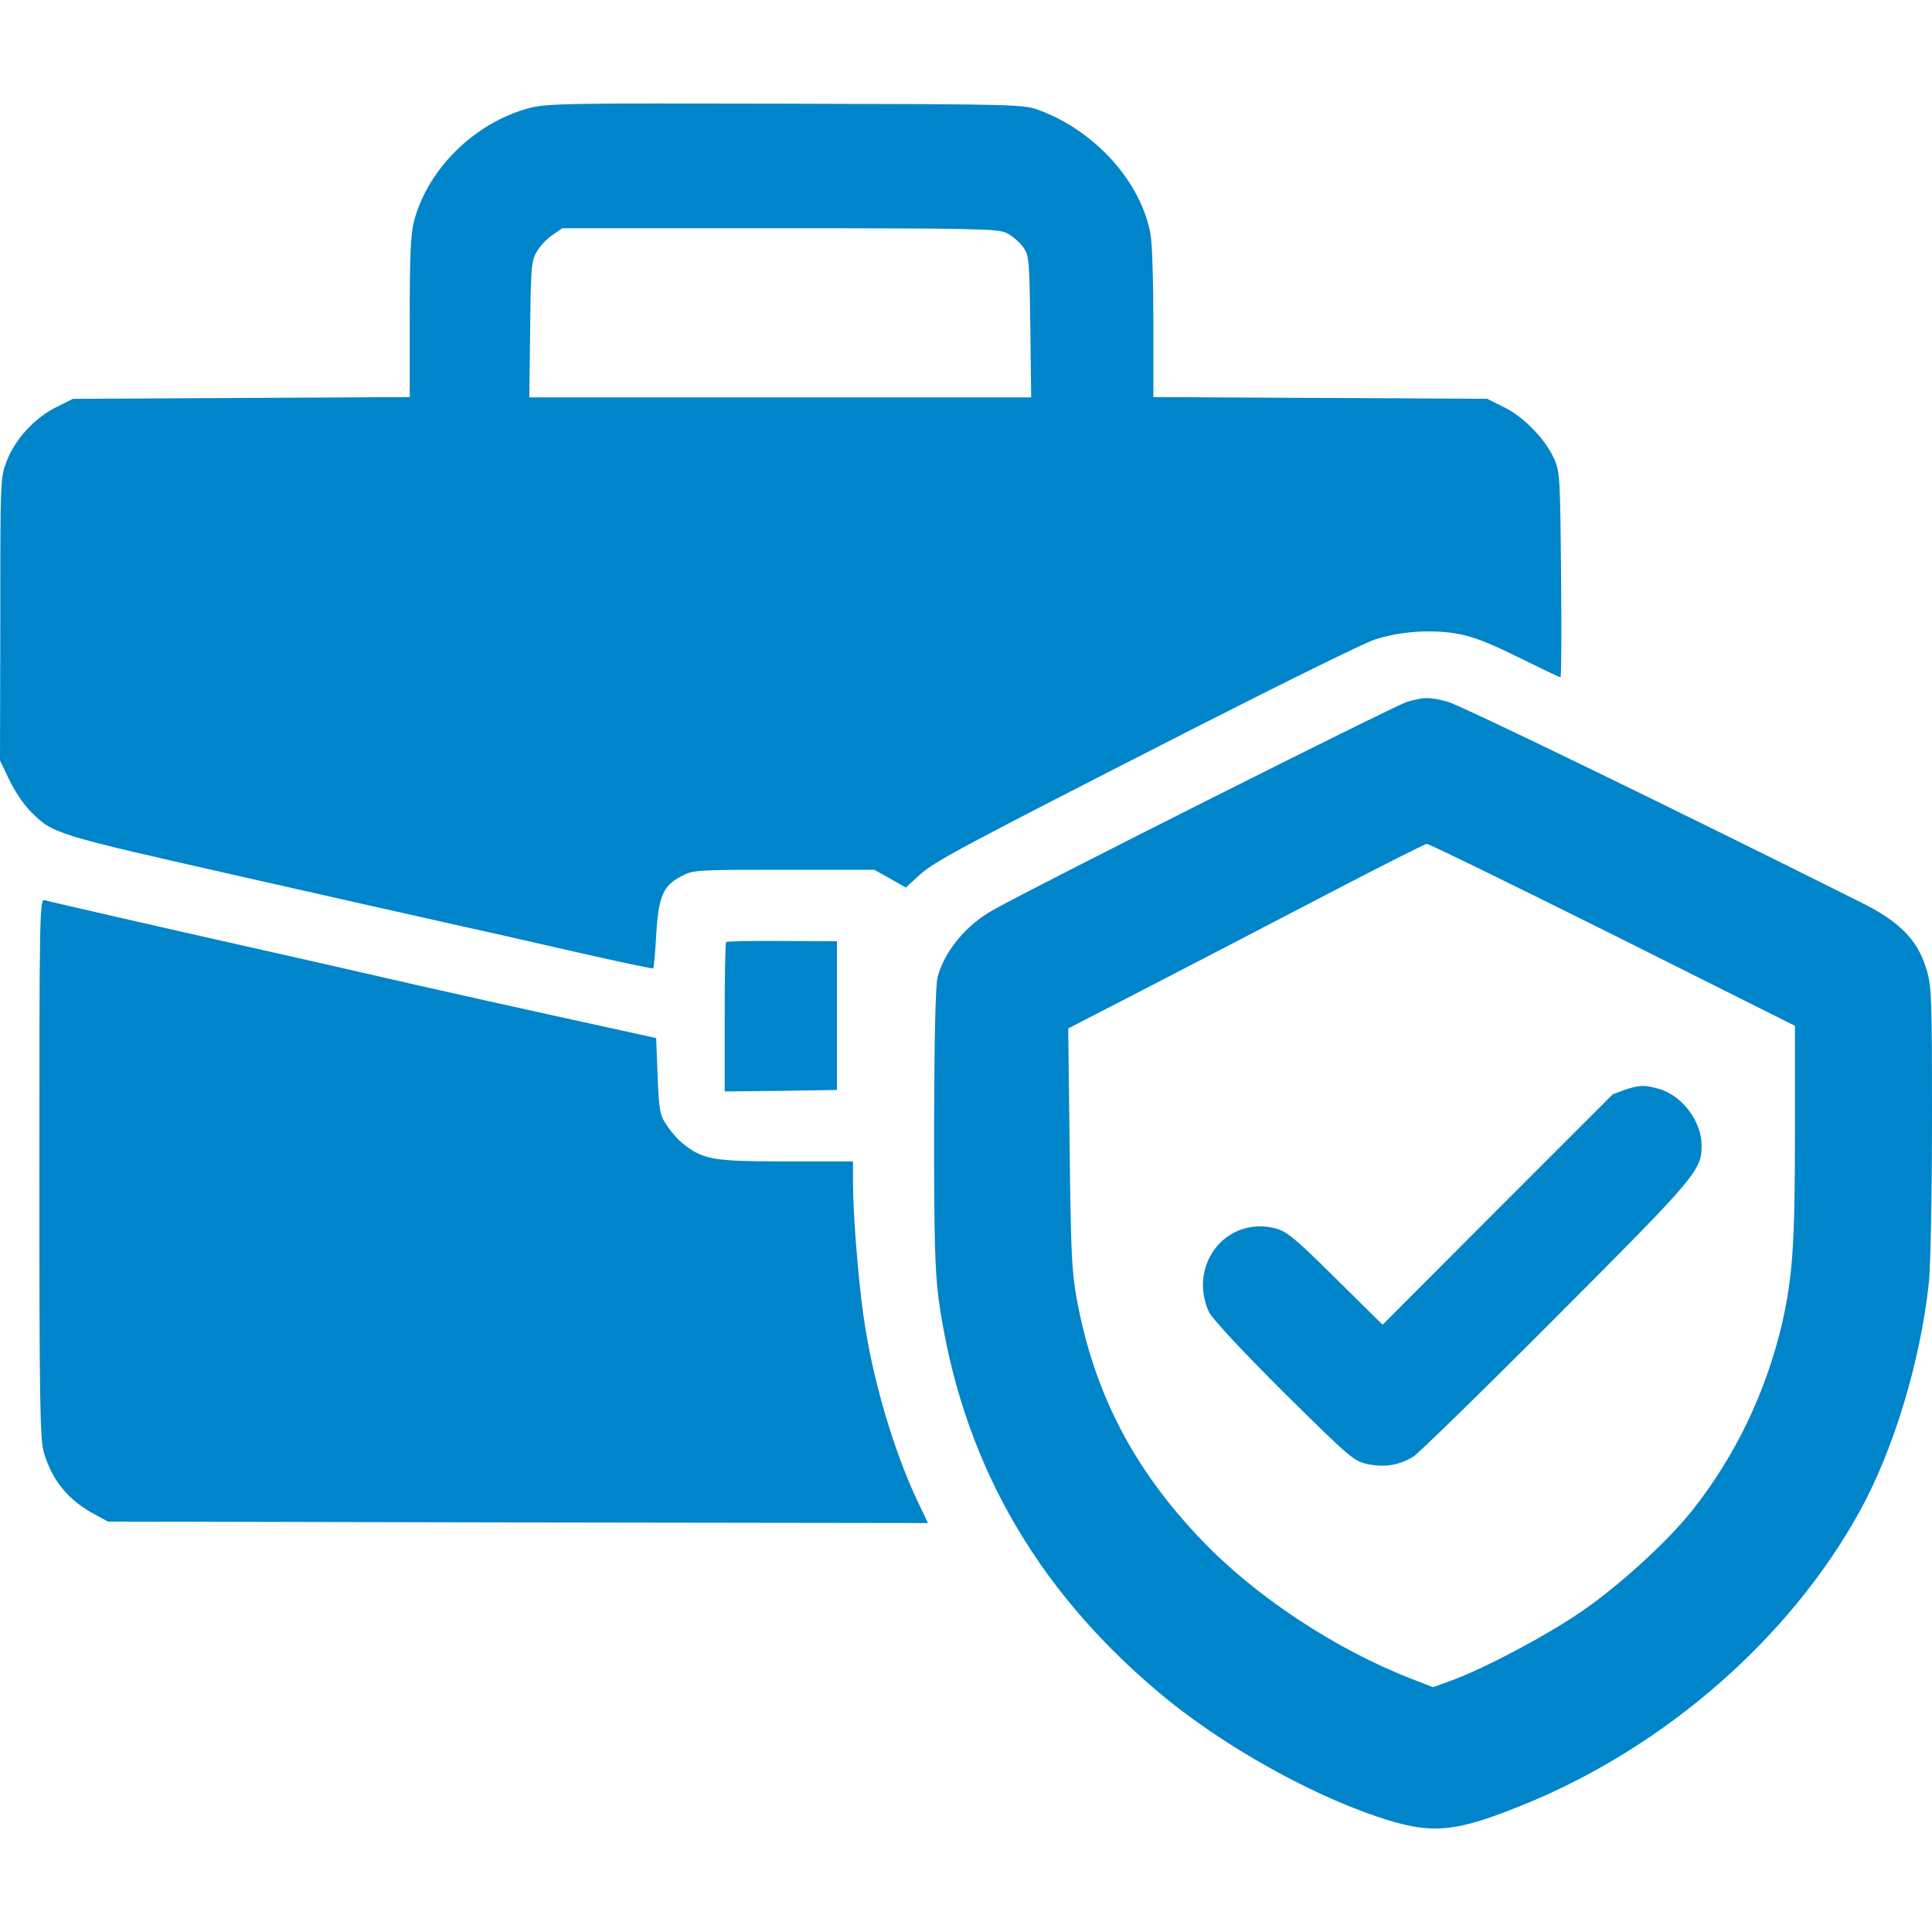
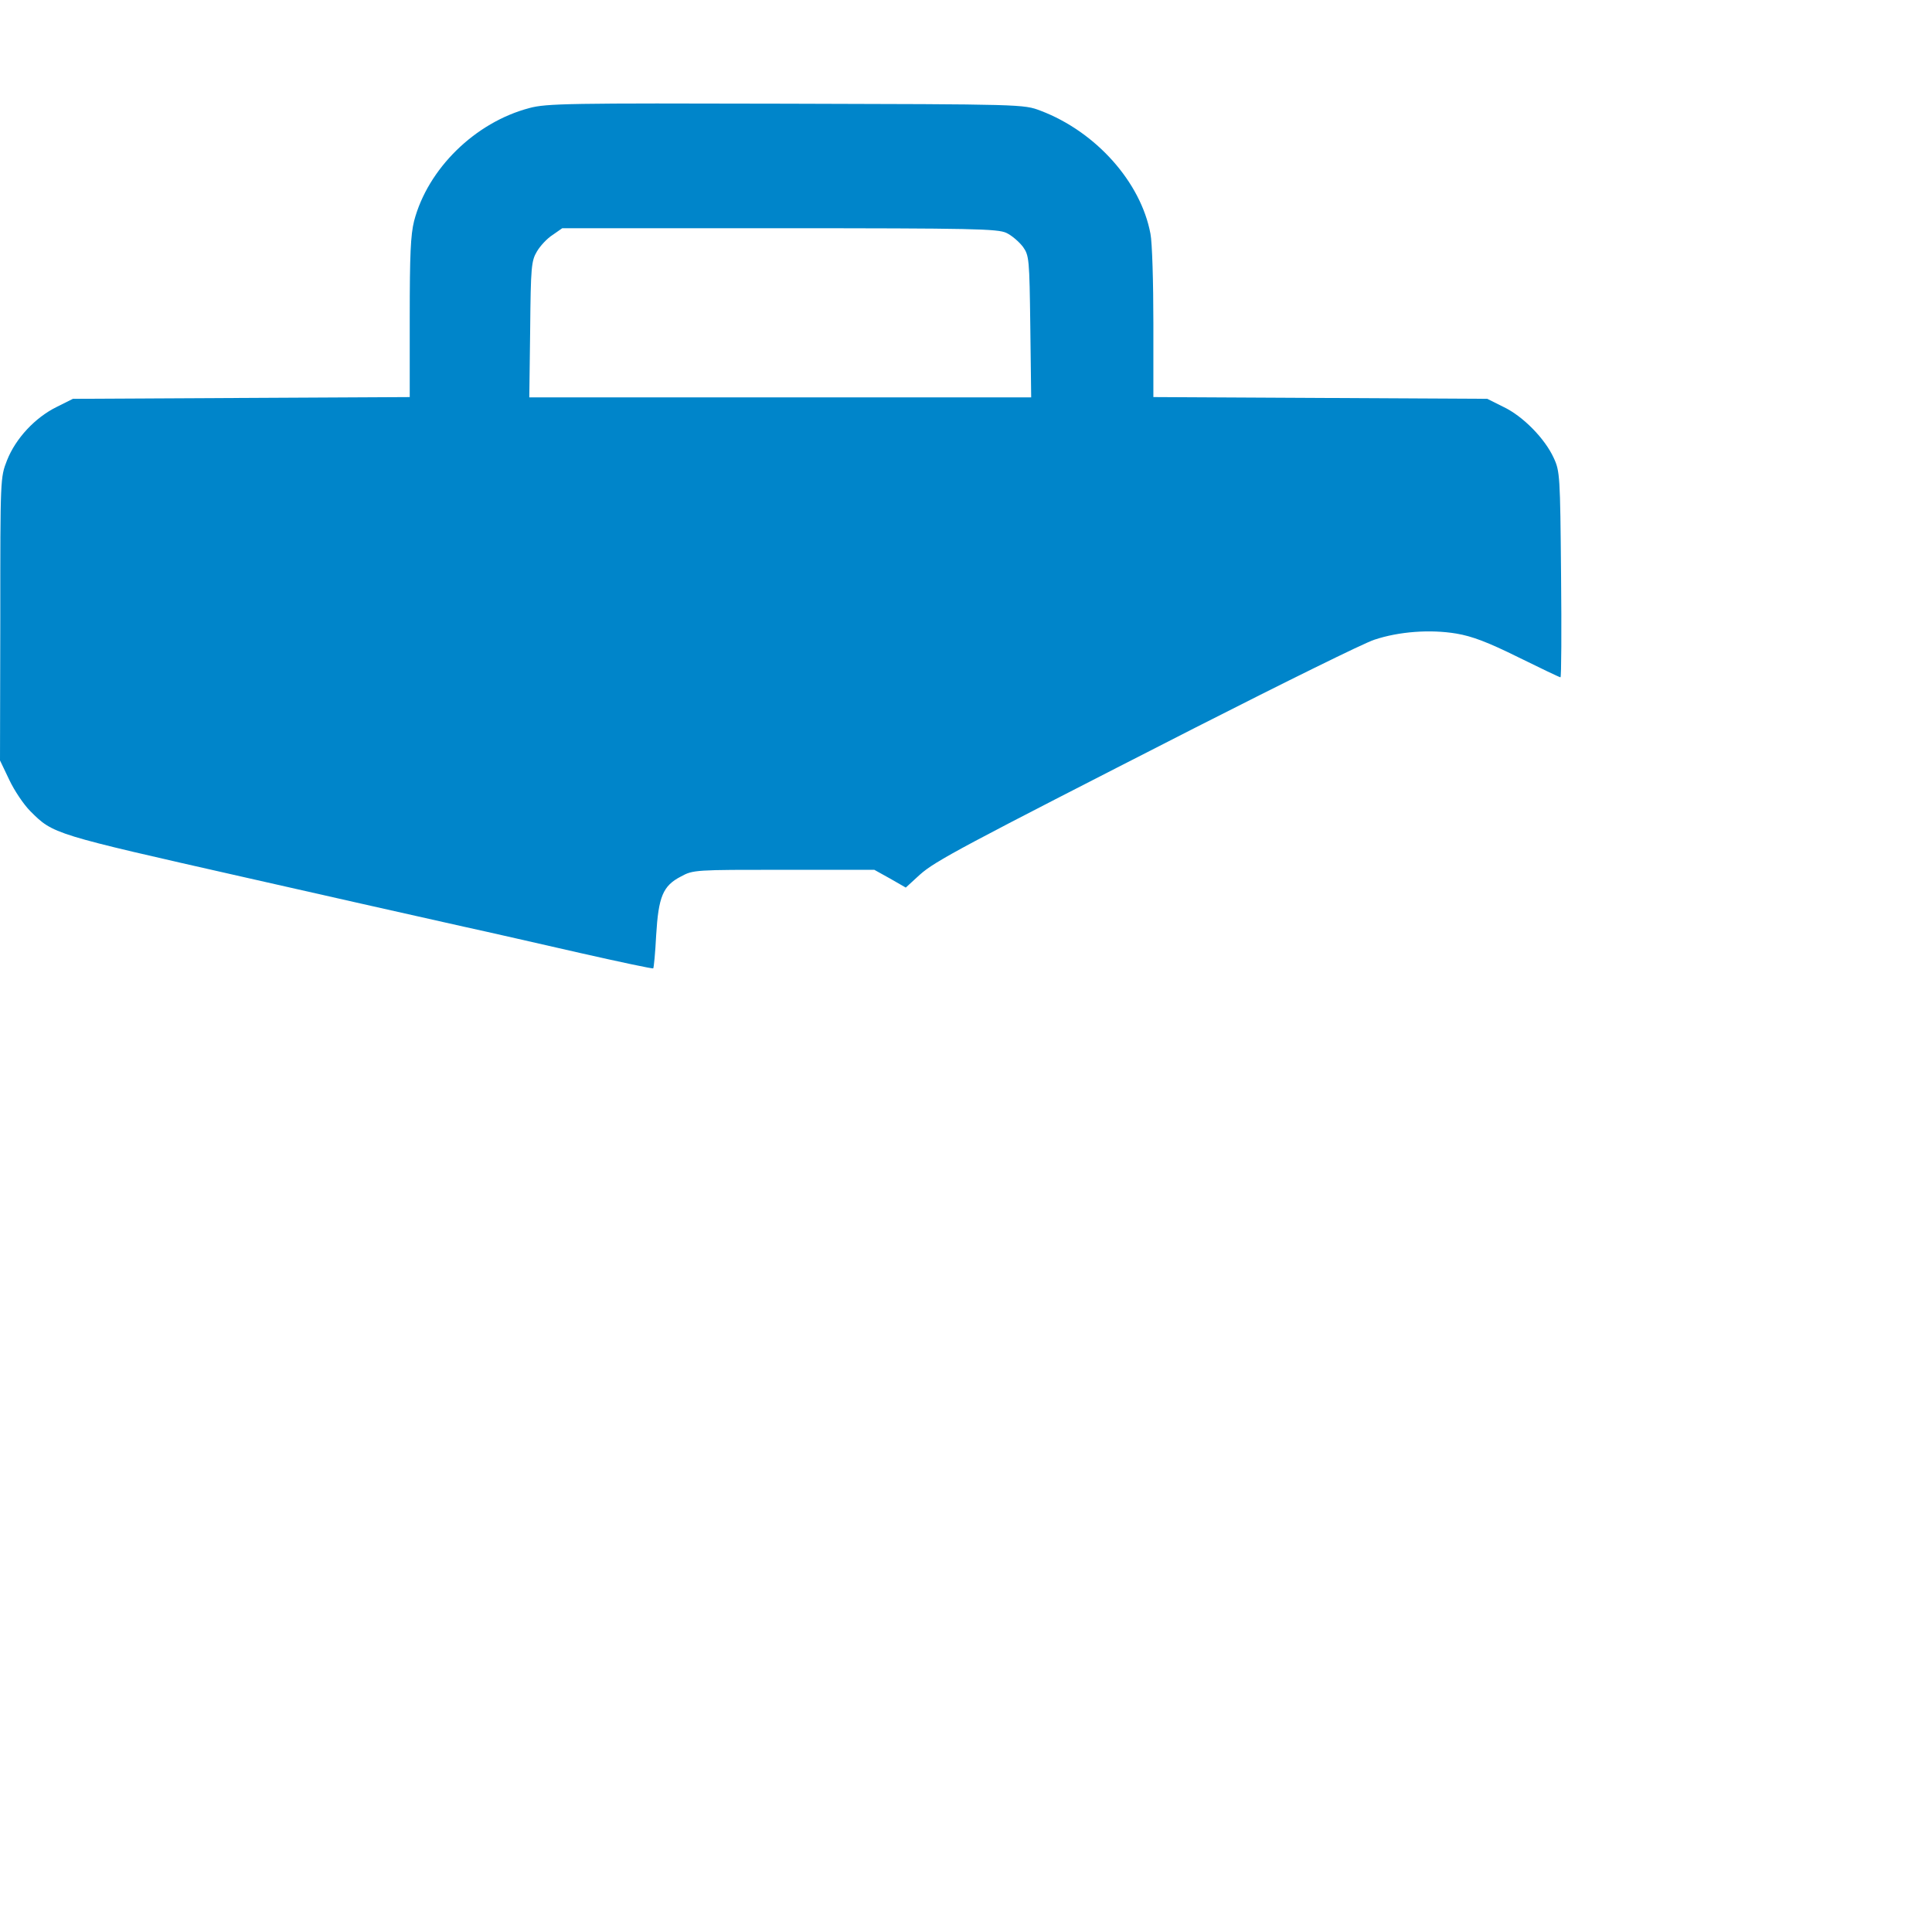
<svg xmlns="http://www.w3.org/2000/svg" width="100%" height="100%" viewBox="0 0 1024 1024" version="1.1" xml:space="preserve" style="fill-rule:evenodd;clip-rule:evenodd;stroke-linejoin:round;stroke-miterlimit:2;">
  <g>
    <path d="M280.537,57.285c-28.749,7.574 -53.789,32.15 -61.053,59.818c-1.855,7.419 -2.319,17.775 -2.319,51.315l0,42.042l-89.184,0.464l-89.339,0.464l-8.656,4.328c-11.284,5.564 -21.639,16.538 -26.276,28.285c-3.555,9.12 -3.555,9.274 -3.555,84.084l-0.155,74.965l4.946,10.356c2.628,5.564 7.574,12.983 11.129,16.538c12.211,12.211 11.901,12.056 113.76,35.087c40.96,9.274 87.485,19.784 115.925,26.121c12.829,2.783 40.496,9.12 61.517,13.911c21.176,4.792 38.642,8.501 38.951,8.192c0.309,-0.309 1.082,-8.192 1.546,-17.466c1.236,-20.557 3.555,-26.276 13.138,-31.222c6.491,-3.555 7.573,-3.555 54.562,-3.555l47.915,-0l8.347,4.637l8.346,4.792l7.419,-6.801c8.347,-7.42 21.485,-14.375 146.22,-78.056c46.833,-23.803 89.339,-44.824 94.749,-46.525c12.983,-4.327 29.522,-5.564 43.433,-3.246c8.346,1.392 16.847,4.637 32.768,12.52c11.901,5.874 21.948,10.665 22.412,10.665c0.464,0 0.618,-24.576 0.309,-54.561c-0.464,-52.089 -0.618,-54.717 -3.864,-61.672c-4.637,-10.202 -16.23,-22.103 -26.586,-27.049l-8.655,-4.328l-88.412,-0.464l-88.566,-0.464l-0,-39.105c-0,-21.484 -0.619,-42.969 -1.546,-47.452c-5.101,-27.358 -28.904,-54.098 -58.271,-65.226c-8.965,-3.401 -9.12,-3.401 -134.937,-3.71c-114.997,-0.309 -126.898,-0.155 -136.018,2.318Zm252.87,66.155c2.937,1.391 6.801,4.791 8.811,7.419c3.246,4.637 3.4,6.337 3.864,42.196l0.464,37.56l-266.009,0l0.464,-36.014c0.309,-33.077 0.618,-36.323 3.555,-41.269c1.7,-2.937 5.41,-6.955 8.347,-8.81l5.1,-3.555l114.997,-0c103.096,-0 115.77,0.309 120.407,2.473Z" style="fill:#0085ca;fill-rule:nonzero;" />
-     <path d="M745.781,371.982c-5.719,1.546 -196.762,97.531 -219.484,110.36c-14.374,8.038 -25.658,21.794 -29.367,35.55c-1.082,4.483 -1.7,30.604 -1.855,79.602c0,60.126 0.464,76.201 2.473,91.503c11.747,83.62 50.234,152.247 116.852,208.2c31.686,26.74 77.747,52.862 115.152,65.536c29.213,9.893 41.114,8.811 78.674,-6.491c74.501,-30.45 140.5,-88.103 177.442,-155.185c17.929,-32.459 32.149,-79.292 36.632,-120.87c0.927,-8.347 1.7,-46.525 1.7,-86.094c0,-66.154 -0.155,-71.564 -3.091,-80.838c-4.637,-15.147 -14.066,-24.73 -34.159,-34.777c-102.323,-51.161 -212.529,-104.641 -219.33,-106.496c-9.892,-2.628 -12.365,-2.628 -21.639,-0Zm108.969,123.344l96.604,48.379l-0,57.189c-0,58.272 -1.237,76.047 -6.801,100.468c-8.501,36.478 -24.885,70.637 -47.915,99.541c-13.602,17.002 -39.569,40.496 -59.663,54.098c-19.321,12.983 -50.698,29.522 -67.7,35.705l-9.737,3.555l-11.129,-4.328c-40.651,-15.766 -83.002,-43.742 -111.751,-73.883c-36.014,-37.714 -56.572,-77.437 -65.846,-126.899c-2.782,-14.992 -3.246,-25.194 -3.864,-80.683l-0.773,-63.372l44.67,-23.03c24.421,-12.675 66.773,-34.623 93.976,-48.843c27.204,-14.22 50.389,-25.813 51.316,-25.967c1.082,-0.155 45.442,21.639 98.613,48.07Z" style="fill:#0085ca;fill-rule:nonzero;" />
-     <path d="M860.933,577.709c-3.401,1.237 -6.183,2.319 -6.183,2.319c0,-0 -27.513,27.513 -61.053,61.053l-60.899,61.054l-24.886,-24.576c-20.866,-20.712 -25.812,-24.885 -31.686,-26.431c-19.939,-5.41 -38.487,9.12 -38.641,29.986c-0,4.637 1.236,10.201 3.091,14.066c1.855,3.864 16.693,19.784 39.724,42.814c35.086,34.623 37.096,36.478 44.515,38.024c8.965,1.854 16.693,0.618 24.267,-4.019c2.782,-1.855 36.941,-35.087 75.737,-74.037c74.346,-74.501 76.974,-77.592 76.974,-90.885c-0,-12.829 -10.511,-26.585 -22.721,-29.986c-7.574,-2.164 -10.665,-2.009 -18.239,0.618Z" style="fill:#0085ca;fill-rule:nonzero;" />
-     <path d="M20.866,619.133c0,125.662 0.31,143.746 2.473,151.011c4.328,14.684 13.139,25.349 27.359,32.768l6.491,3.555l217.32,0.464l217.32,0.309l-4.946,-10.356c-13.293,-27.822 -24.576,-66.309 -29.213,-99.386c-2.937,-20.712 -5.564,-54.562 -5.564,-70.791l-0,-11.129l-35.396,0c-38.178,0 -43.588,-0.927 -53.789,-8.656c-2.937,-2.164 -7.11,-6.801 -9.428,-10.356c-3.865,-5.719 -4.174,-7.728 -4.947,-26.276l-0.772,-20.093l-23.185,-5.101c-33.541,-7.265 -105.105,-23.185 -127.517,-28.44c-10.665,-2.473 -36.632,-8.347 -57.963,-13.138c-57.653,-12.984 -112.524,-25.504 -115.46,-26.431c-2.628,-0.773 -2.783,6.646 -2.783,142.046Z" style="fill:#0085ca;fill-rule:nonzero;" />
-     <path d="M384.869,499.344c-0.463,0.464 -0.772,18.394 -0.772,40.033l-0,39.105l29.831,-0.309l29.677,-0.464l-0,-78.828l-28.904,-0.155c-15.921,-0.154 -29.368,0.155 -29.832,0.618Z" style="fill:#0085ca;fill-rule:nonzero;" />
  </g>
</svg>